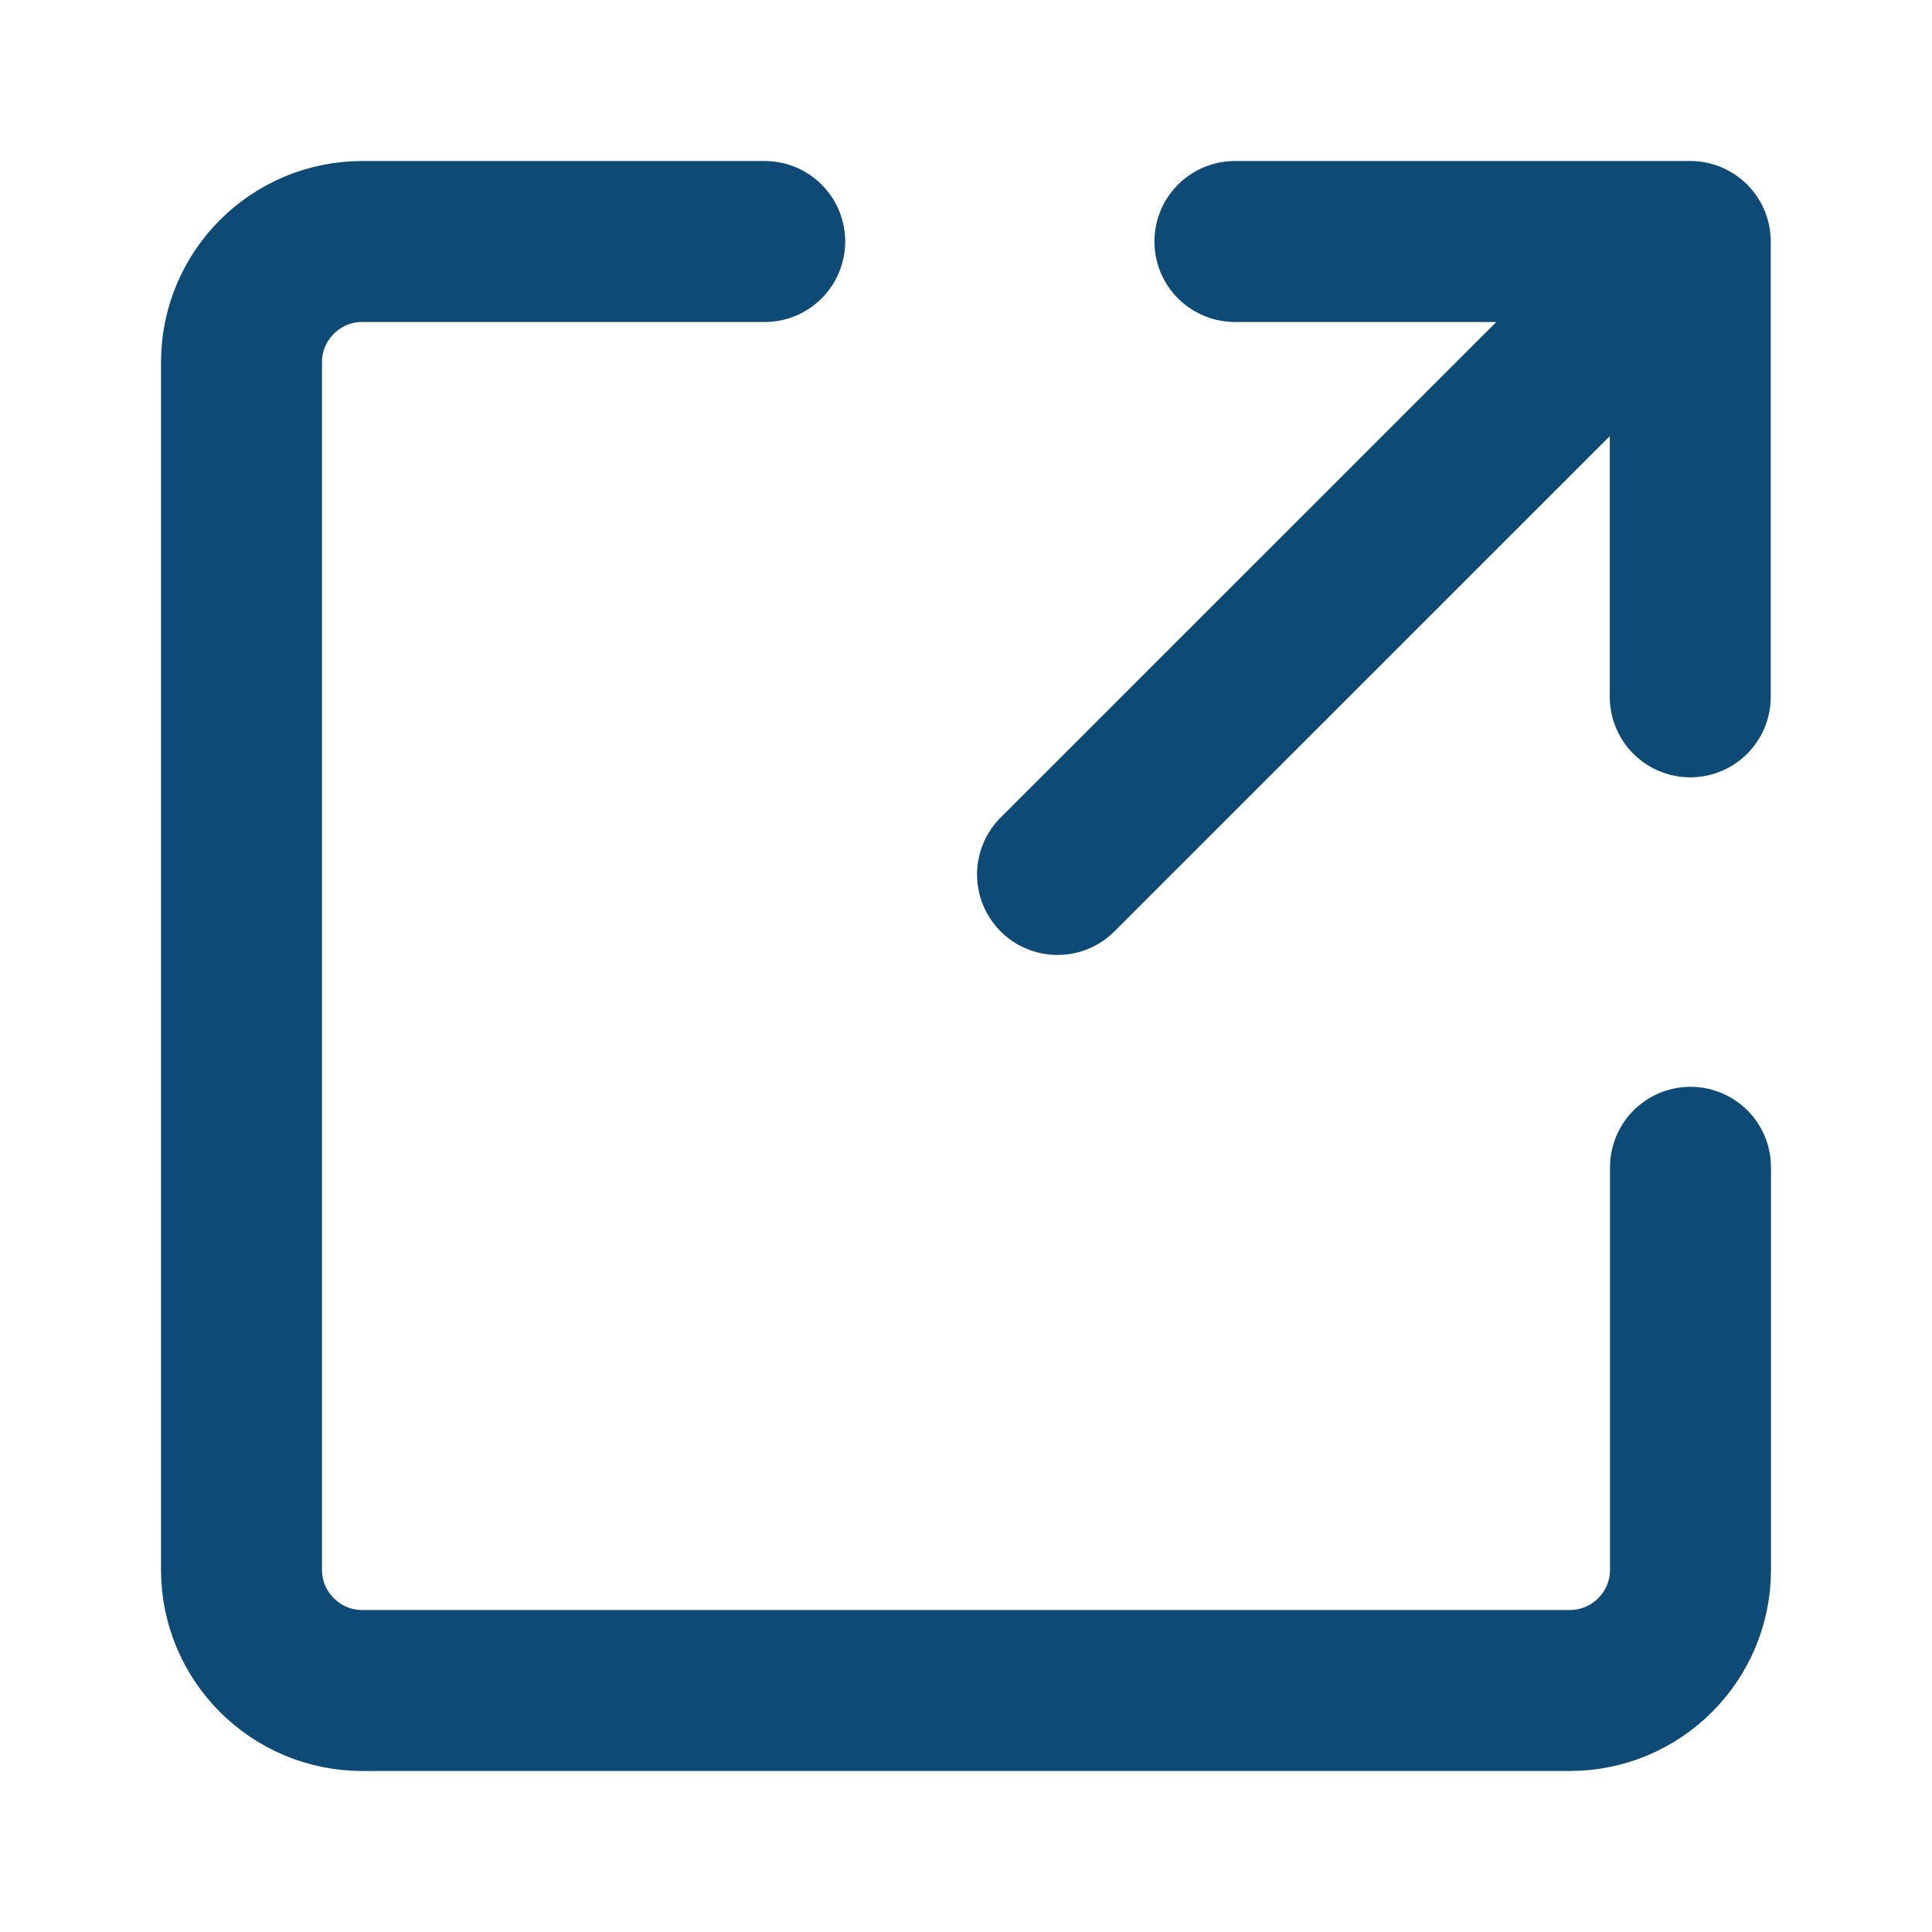
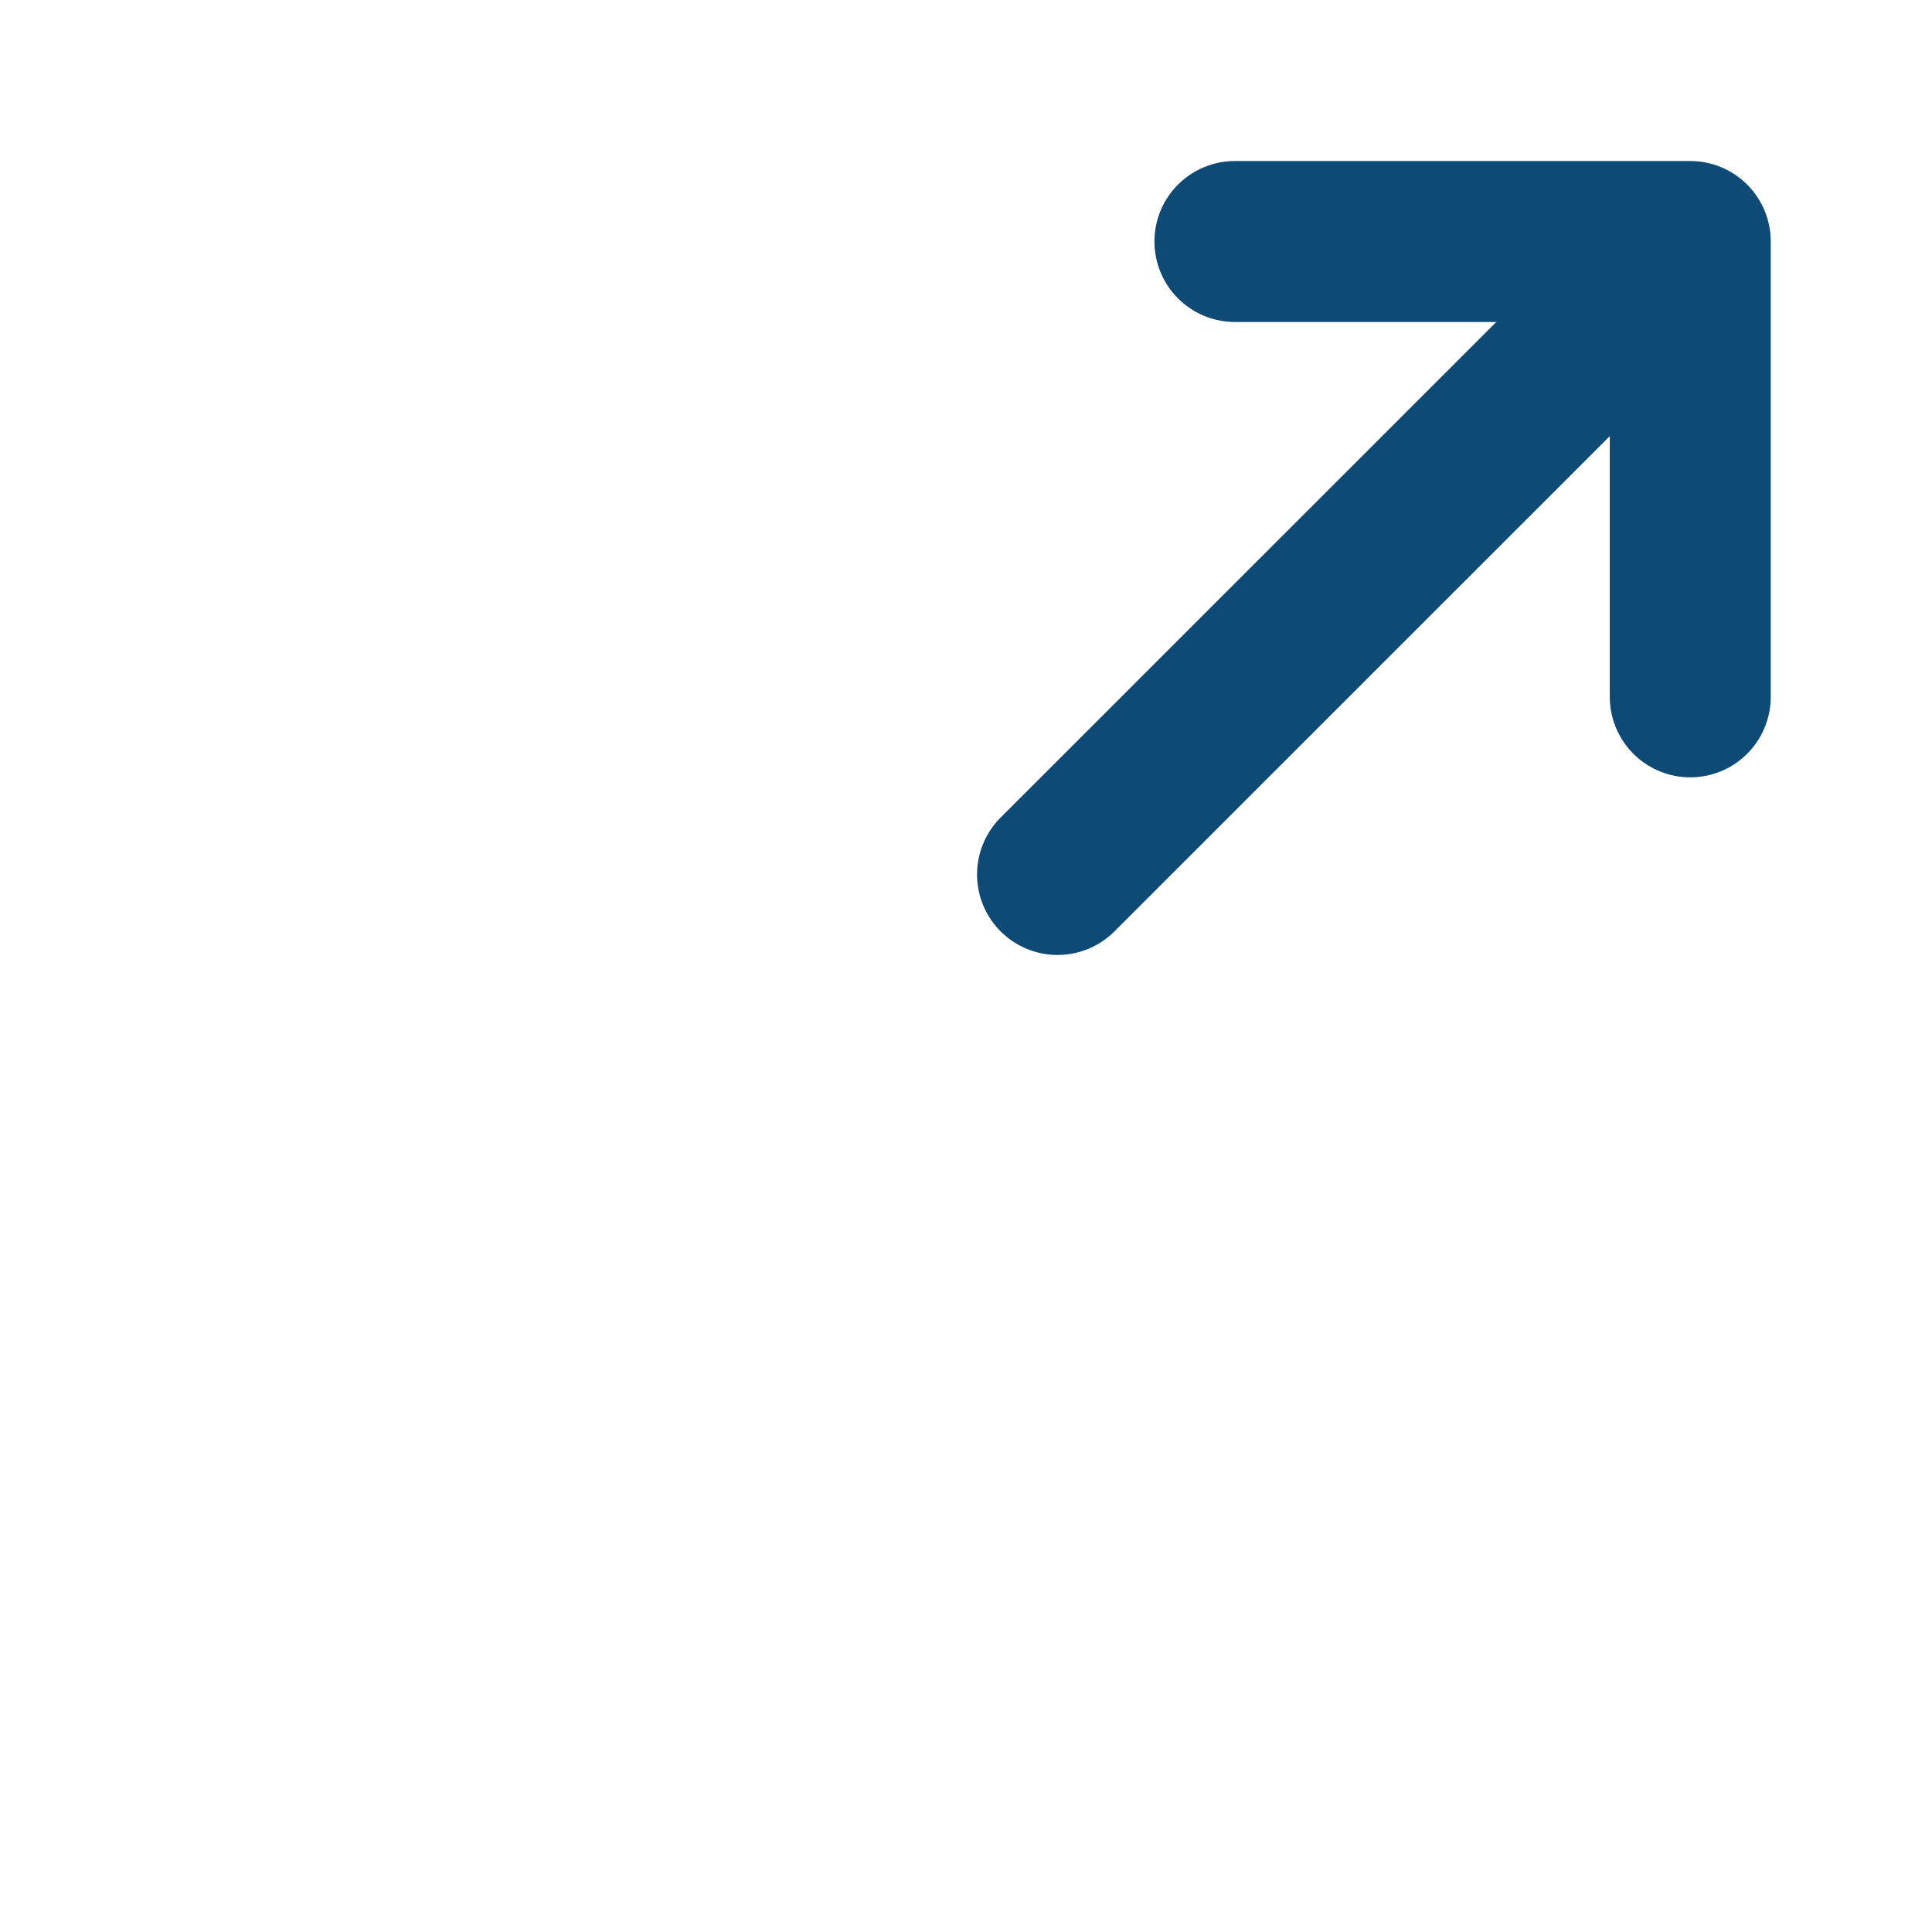
<svg xmlns="http://www.w3.org/2000/svg" width="16" height="16" viewBox="0 0 16 16" fill="none">
-   <path d="M6.333 2H4.438H3C2.448 2 2 2.448 2 3L2 13C2 13.552 2.448 14 3 14H13C13.552 14 14 13.552 14 13V9.667" stroke="#0D4A75" stroke-width="1.333" stroke-linecap="round" stroke-linejoin="round" />
  <path d="M10.227 2H13.998V5.771" stroke="#0D4A75" stroke-width="1.333" stroke-linecap="round" stroke-linejoin="round" />
  <path d="M8.758 7.242L13.001 3" stroke="#0D4A75" stroke-width="1.333" stroke-linecap="round" stroke-linejoin="round" />
</svg>